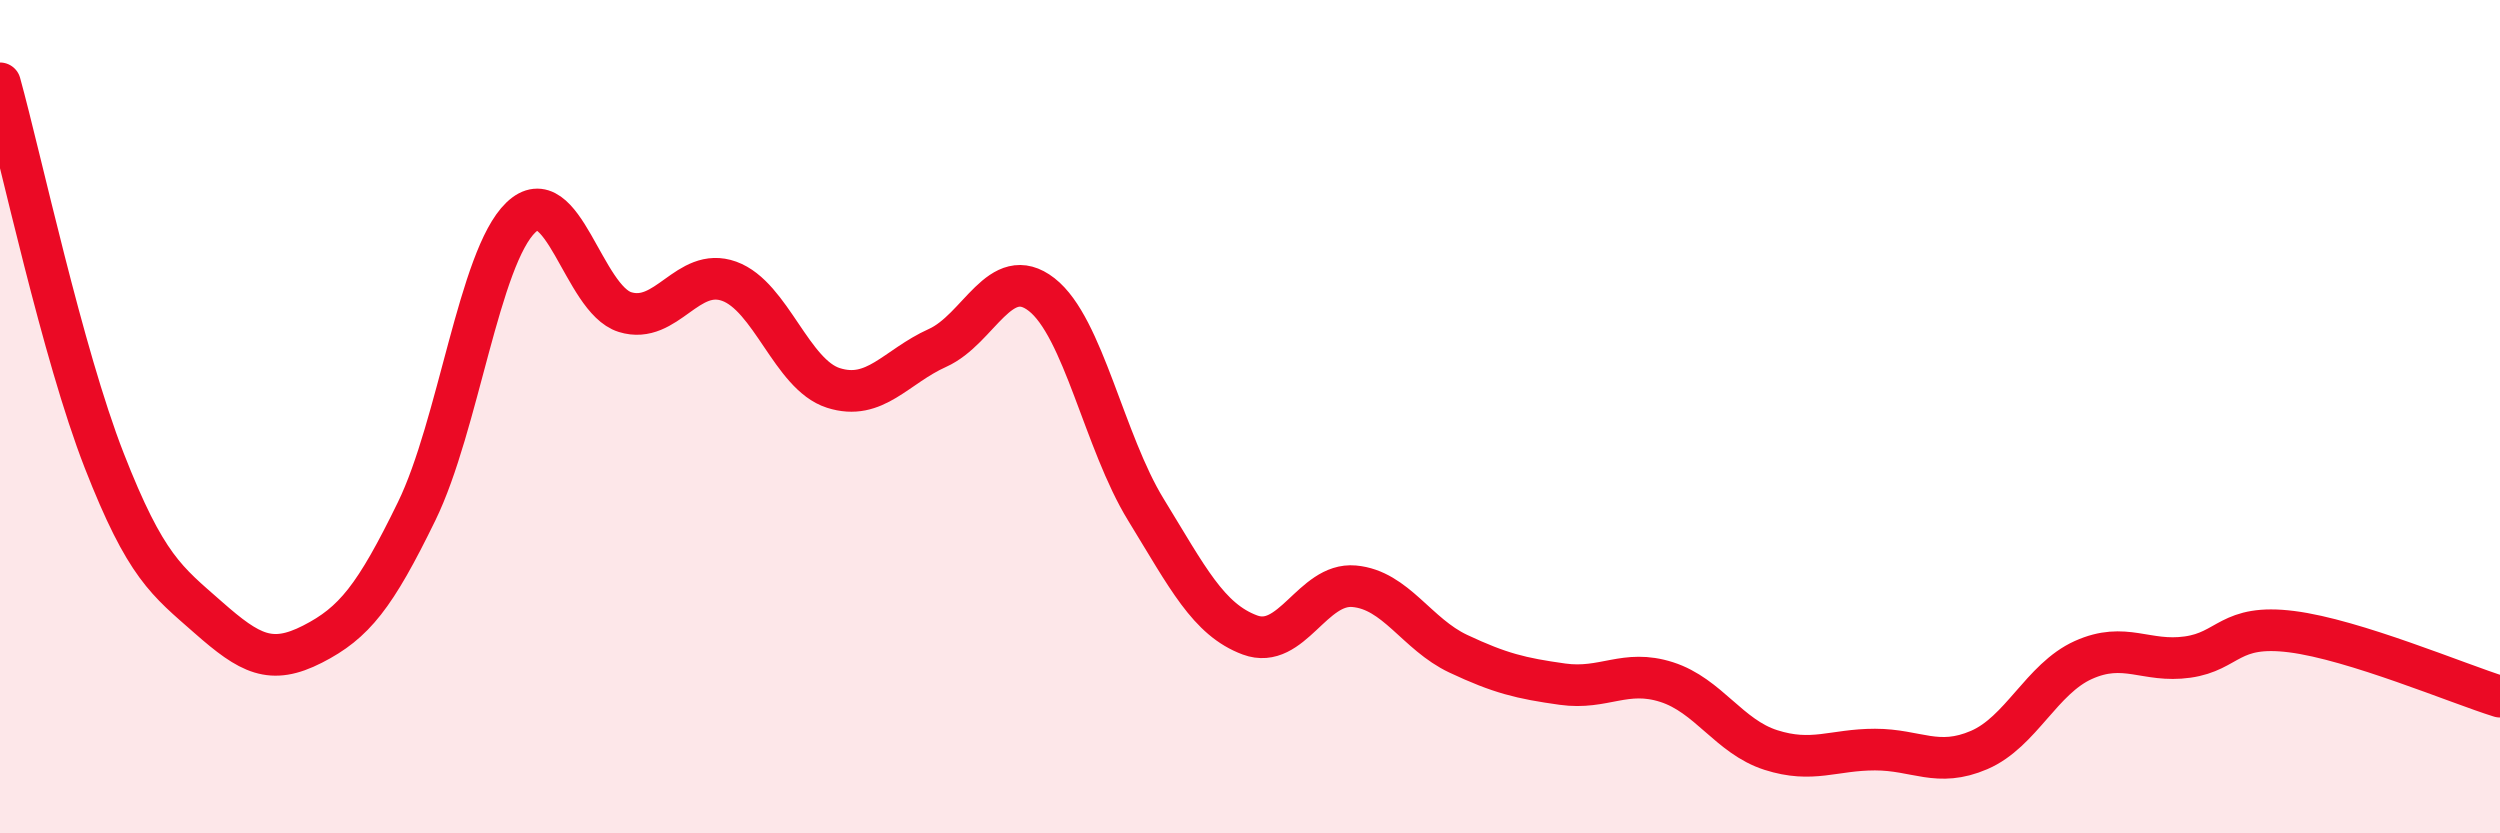
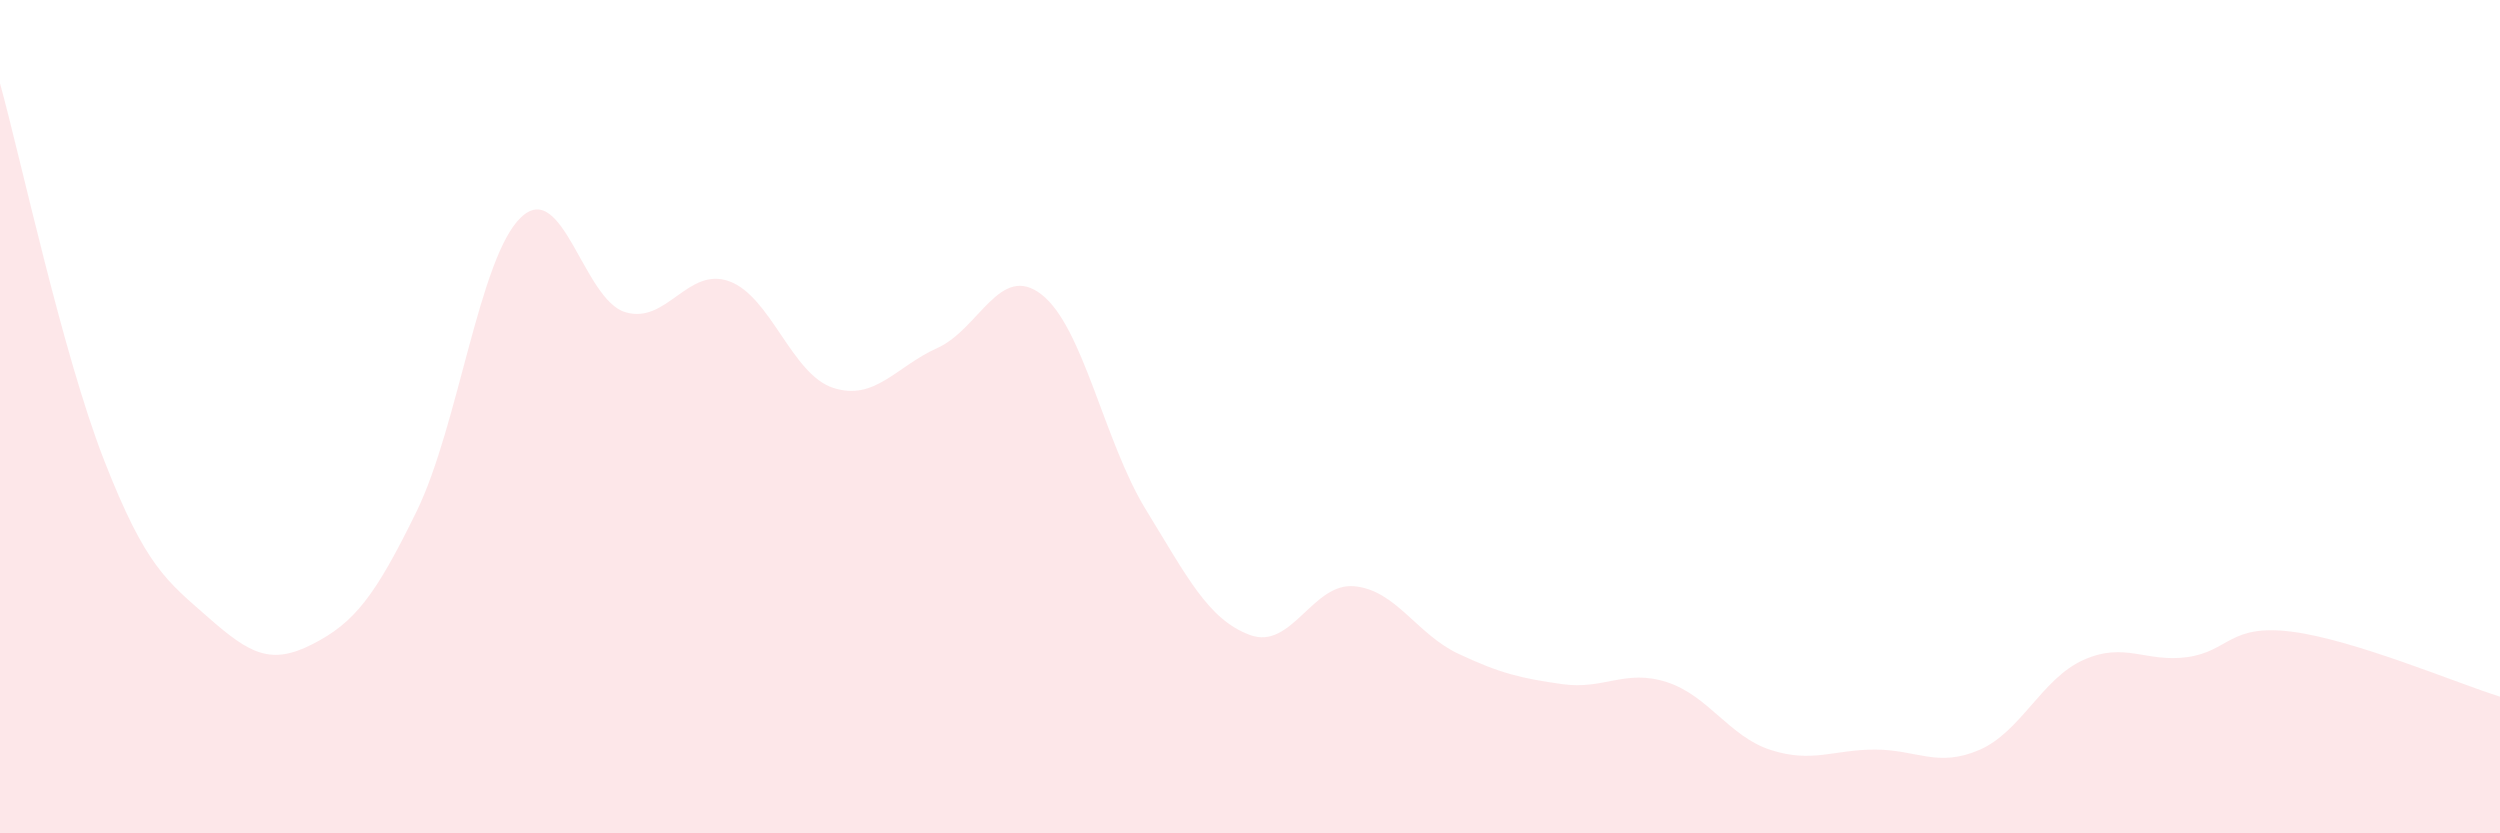
<svg xmlns="http://www.w3.org/2000/svg" width="60" height="20" viewBox="0 0 60 20">
  <path d="M 0,2 C 0.5,3.81 1.5,8.49 2.5,11.05 C 3.5,13.61 4,13.94 5,14.82 C 6,15.7 6.5,15.97 7.5,15.46 C 8.5,14.95 9,14.32 10,12.27 C 11,10.22 11.5,6.18 12.5,5.22 C 13.5,4.26 14,7.18 15,7.49 C 16,7.8 16.5,6.39 17.5,6.75 C 18.5,7.11 19,8.99 20,9.31 C 21,9.63 21.5,8.8 22.5,8.35 C 23.5,7.9 24,6.29 25,7.07 C 26,7.85 26.5,10.6 27.5,12.23 C 28.5,13.86 29,14.87 30,15.24 C 31,15.61 31.5,13.98 32.5,14.07 C 33.5,14.16 34,15.22 35,15.69 C 36,16.16 36.5,16.28 37.5,16.42 C 38.5,16.56 39,16.05 40,16.37 C 41,16.69 41.5,17.68 42.5,18 C 43.5,18.32 44,17.99 45,17.99 C 46,17.99 46.5,18.43 47.5,18 C 48.5,17.57 49,16.29 50,15.84 C 51,15.39 51.5,15.91 52.5,15.77 C 53.5,15.63 53.5,14.97 55,15.16 C 56.5,15.35 59,16.41 60,16.72L60 20L0 20Z" fill="#EB0A25" opacity="0.1" stroke-linecap="round" stroke-linejoin="round" />
-   <path d="M 0,2 C 0.5,3.81 1.5,8.49 2.5,11.05 C 3.5,13.61 4,13.94 5,14.82 C 6,15.7 6.5,15.97 7.5,15.46 C 8.5,14.95 9,14.32 10,12.27 C 11,10.22 11.5,6.18 12.5,5.22 C 13.5,4.26 14,7.18 15,7.49 C 16,7.8 16.5,6.39 17.5,6.75 C 18.5,7.11 19,8.99 20,9.31 C 21,9.63 21.5,8.8 22.5,8.35 C 23.5,7.9 24,6.29 25,7.07 C 26,7.85 26.5,10.6 27.5,12.23 C 28.5,13.86 29,14.87 30,15.24 C 31,15.61 31.5,13.98 32.5,14.07 C 33.5,14.16 34,15.22 35,15.69 C 36,16.16 36.5,16.28 37.5,16.42 C 38.5,16.56 39,16.05 40,16.37 C 41,16.69 41.5,17.68 42.5,18 C 43.5,18.32 44,17.99 45,17.99 C 46,17.99 46.5,18.43 47.5,18 C 48.5,17.57 49,16.29 50,15.84 C 51,15.39 51.5,15.91 52.5,15.77 C 53.5,15.63 53.5,14.97 55,15.16 C 56.5,15.35 59,16.41 60,16.72" stroke="#EB0A25" stroke-width="1" fill="none" stroke-linecap="round" stroke-linejoin="round" />
</svg>